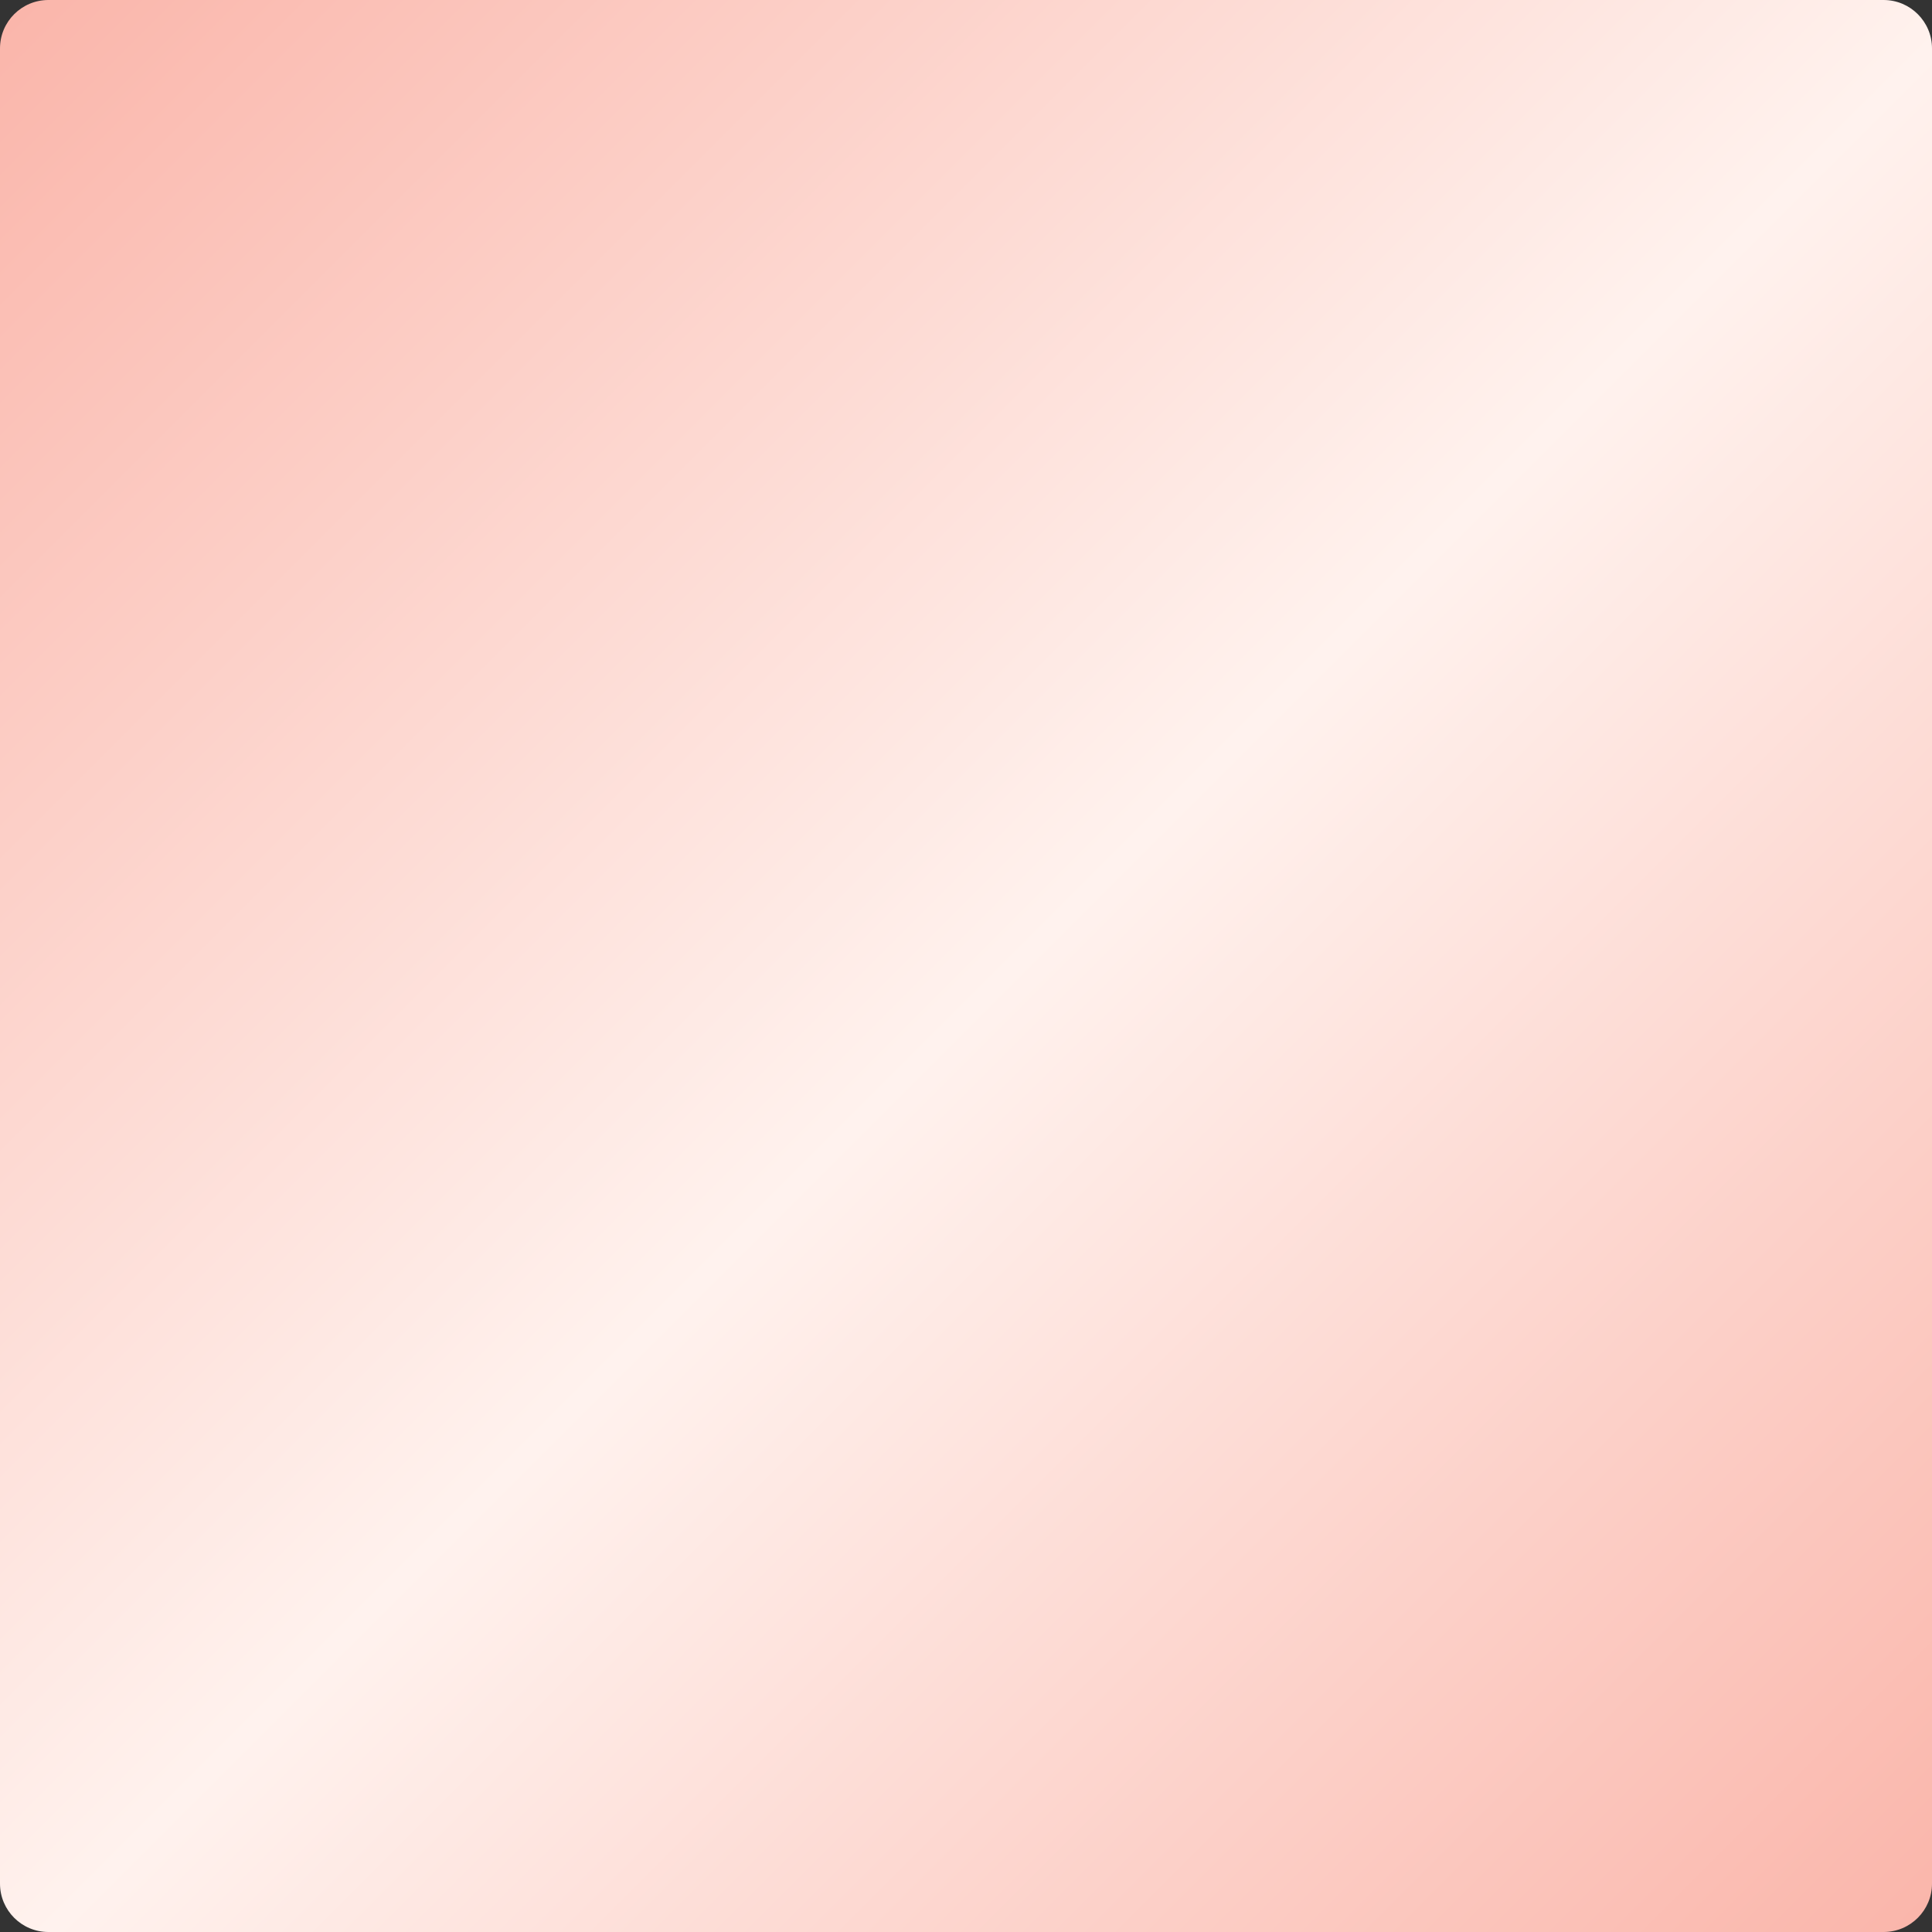
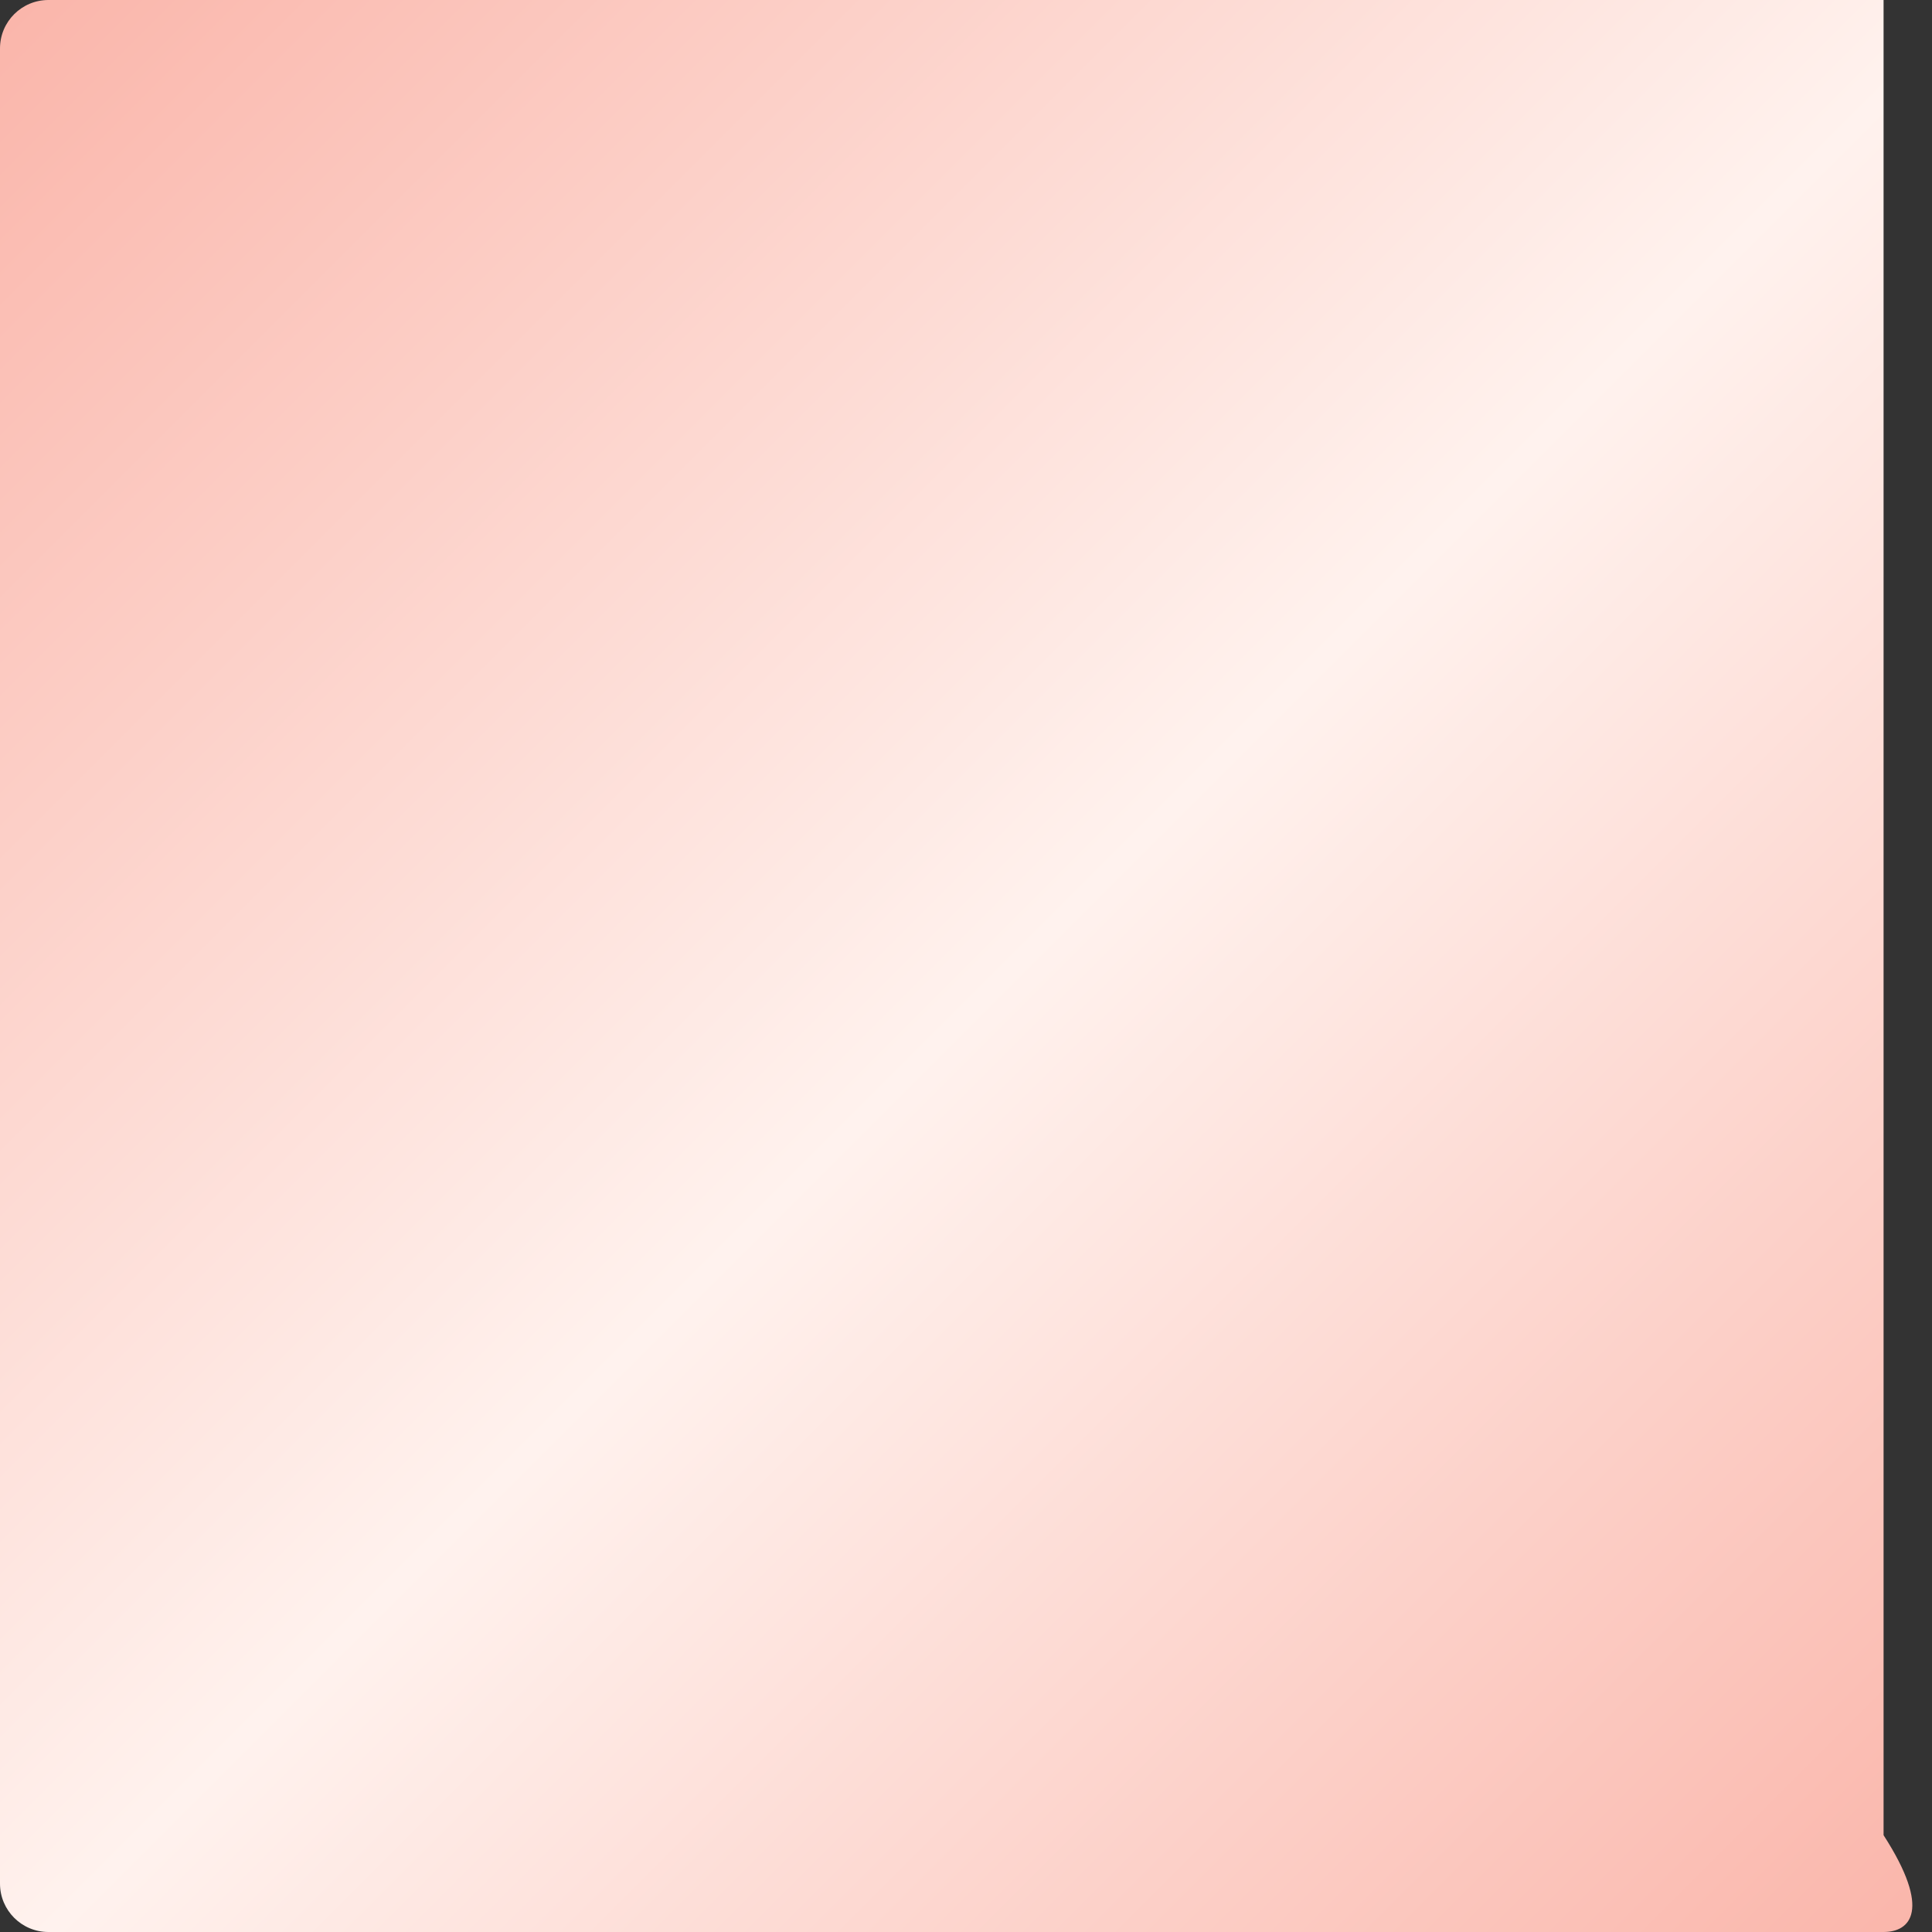
<svg xmlns="http://www.w3.org/2000/svg" xmlns:xlink="http://www.w3.org/1999/xlink" fill="#000000" height="450" preserveAspectRatio="xMidYMid meet" version="1" viewBox="0.0 0.0 450.0 450.0" width="450" zoomAndPan="magnify">
  <rect x="0.0" y="0.0" width="450.0" height="450.0" fill="#333333" stroke="none" />
  <linearGradient gradientUnits="userSpaceOnUse" id="a" x1="3.302" x2="446.698" xlink:actuate="onLoad" xlink:show="other" xlink:type="simple" y1="3.302" y2="446.698">
    <stop offset="0" stop-color="#fab6ab" />
    <stop offset="0.513" stop-color="#fff2ee" />
    <stop offset="1" stop-color="#fab6ab" />
  </linearGradient>
-   <path d="M438.73,450H11.27C5.05,450,0,444.95,0,438.73V11.27C0,5.05,5.05,0,11.27,0h427.45 C444.95,0,450,5.05,450,11.27v427.45C450,444.95,444.95,450,438.73,450z" fill="url(#a)" />
+   <path d="M438.73,450H11.27C5.05,450,0,444.95,0,438.73V11.27C0,5.05,5.05,0,11.27,0h427.45 v427.45C450,444.95,444.95,450,438.73,450z" fill="url(#a)" />
</svg>